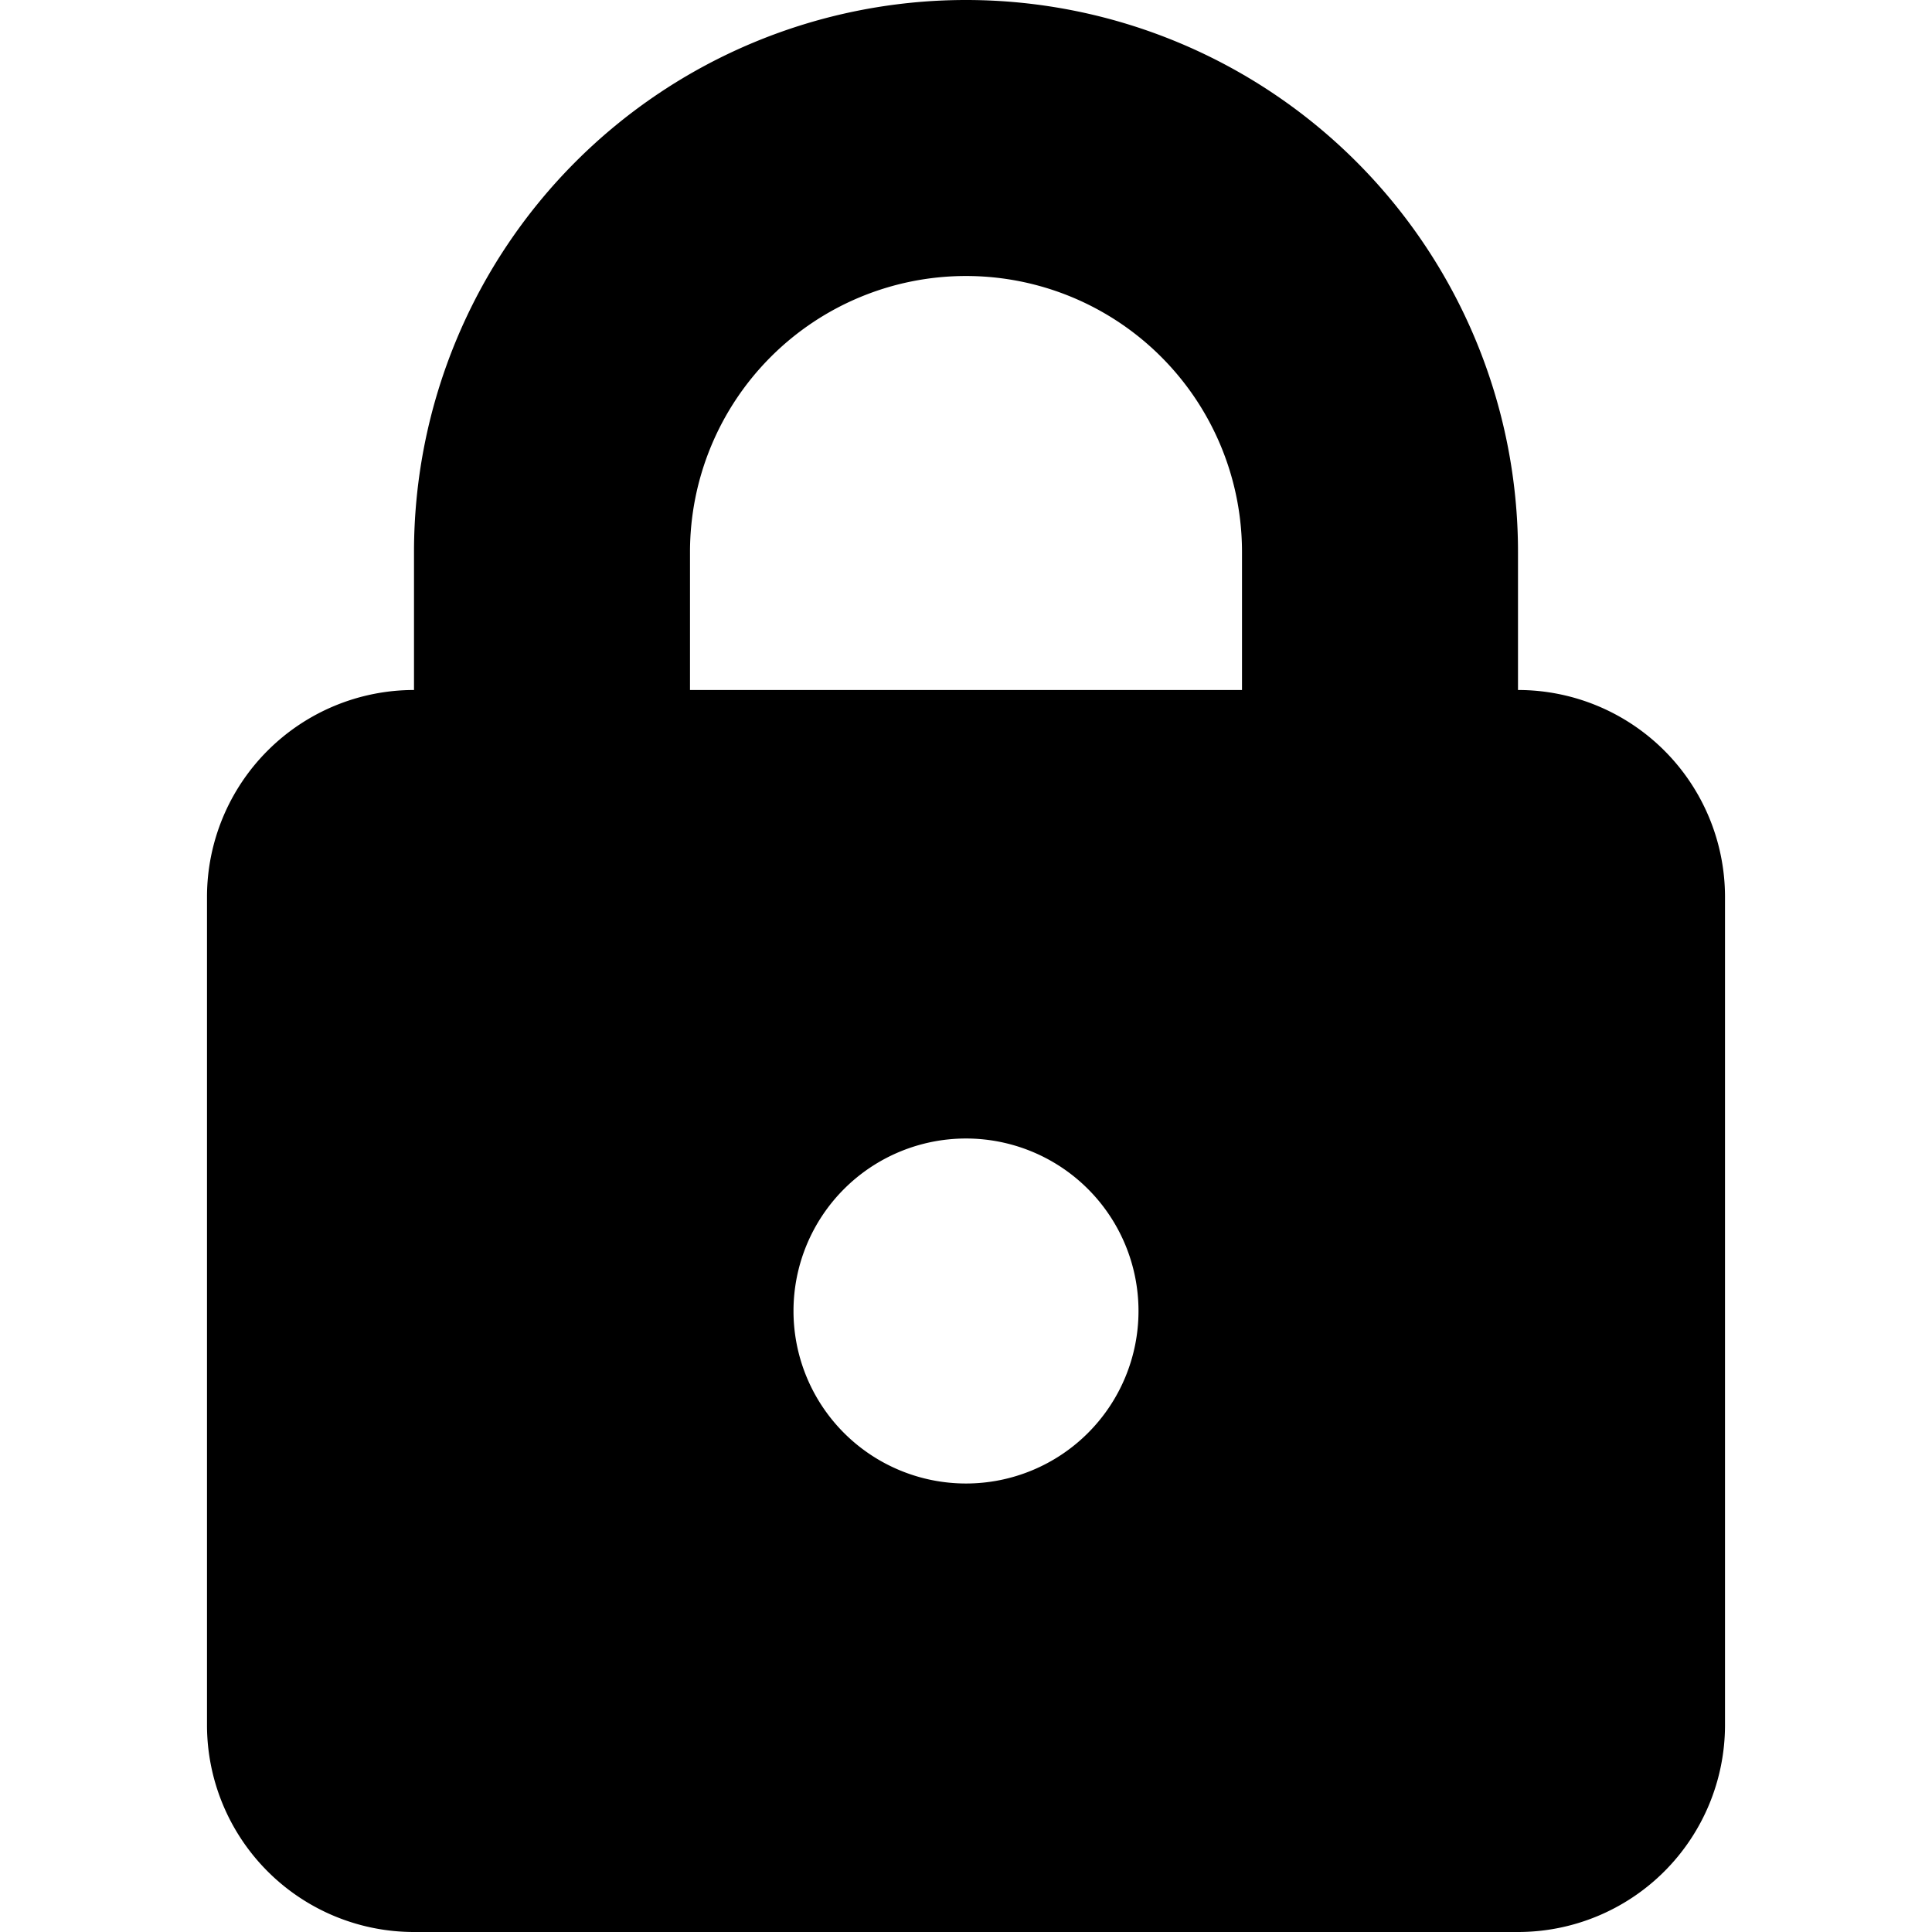
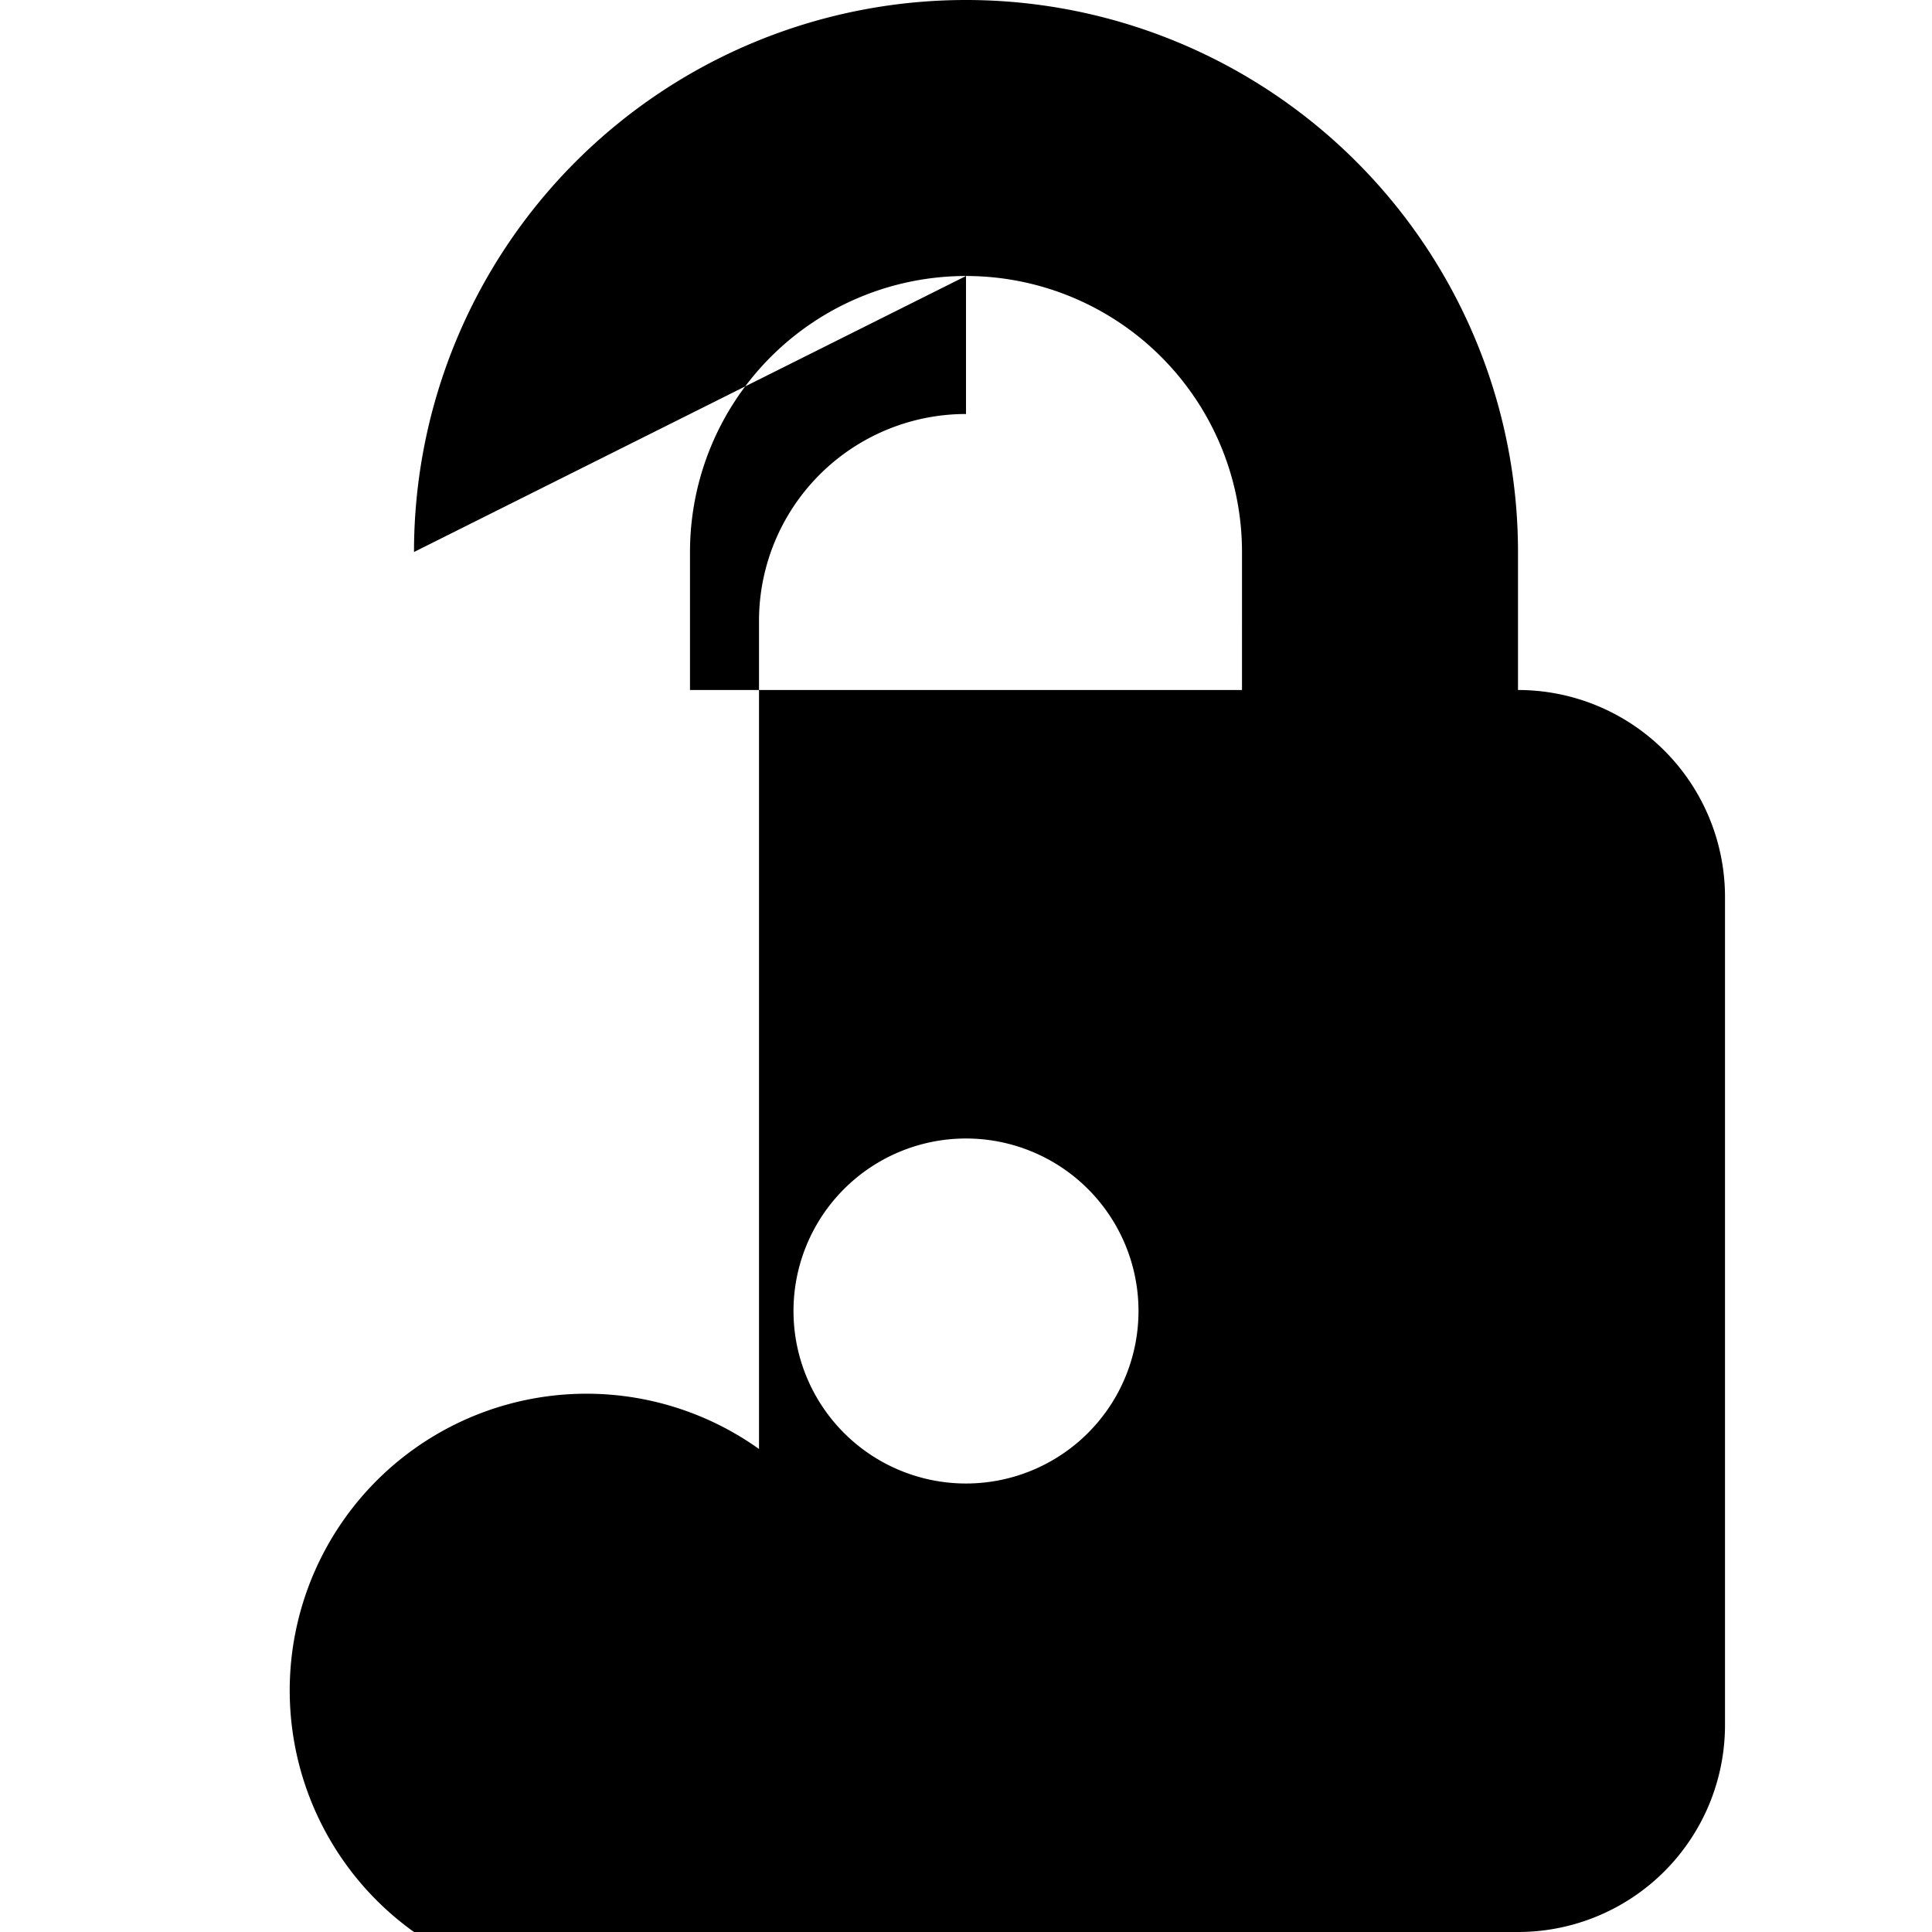
<svg xmlns="http://www.w3.org/2000/svg" width="800" height="800" viewBox="0 0 14 14">
-   <path fill="currentColor" fill-rule="evenodd" d="M7 2a2 2 0 0 0-2 2v1h4V4a2 2 0 0 0-2-2M3 4v1a1.5 1.5 0 0 0-1.5 1.5v6A1.5 1.5 0 0 0 3 14h8a1.5 1.5 0 0 0 1.5-1.5v-6A1.5 1.5 0 0 0 11 5V4a4 4 0 1 0-8 0m4 6.75a1.25 1.25 0 1 0 0-2.5a1.25 1.25 0 0 0 0 2.5" clip-rule="evenodd" />
+   <path fill="currentColor" fill-rule="evenodd" d="M7 2a2 2 0 0 0-2 2v1h4V4a2 2 0 0 0-2-2v1a1.5 1.5 0 0 0-1.5 1.5v6A1.5 1.5 0 0 0 3 14h8a1.5 1.5 0 0 0 1.5-1.5v-6A1.5 1.5 0 0 0 11 5V4a4 4 0 1 0-8 0m4 6.75a1.25 1.25 0 1 0 0-2.5a1.25 1.25 0 0 0 0 2.5" clip-rule="evenodd" />
</svg>